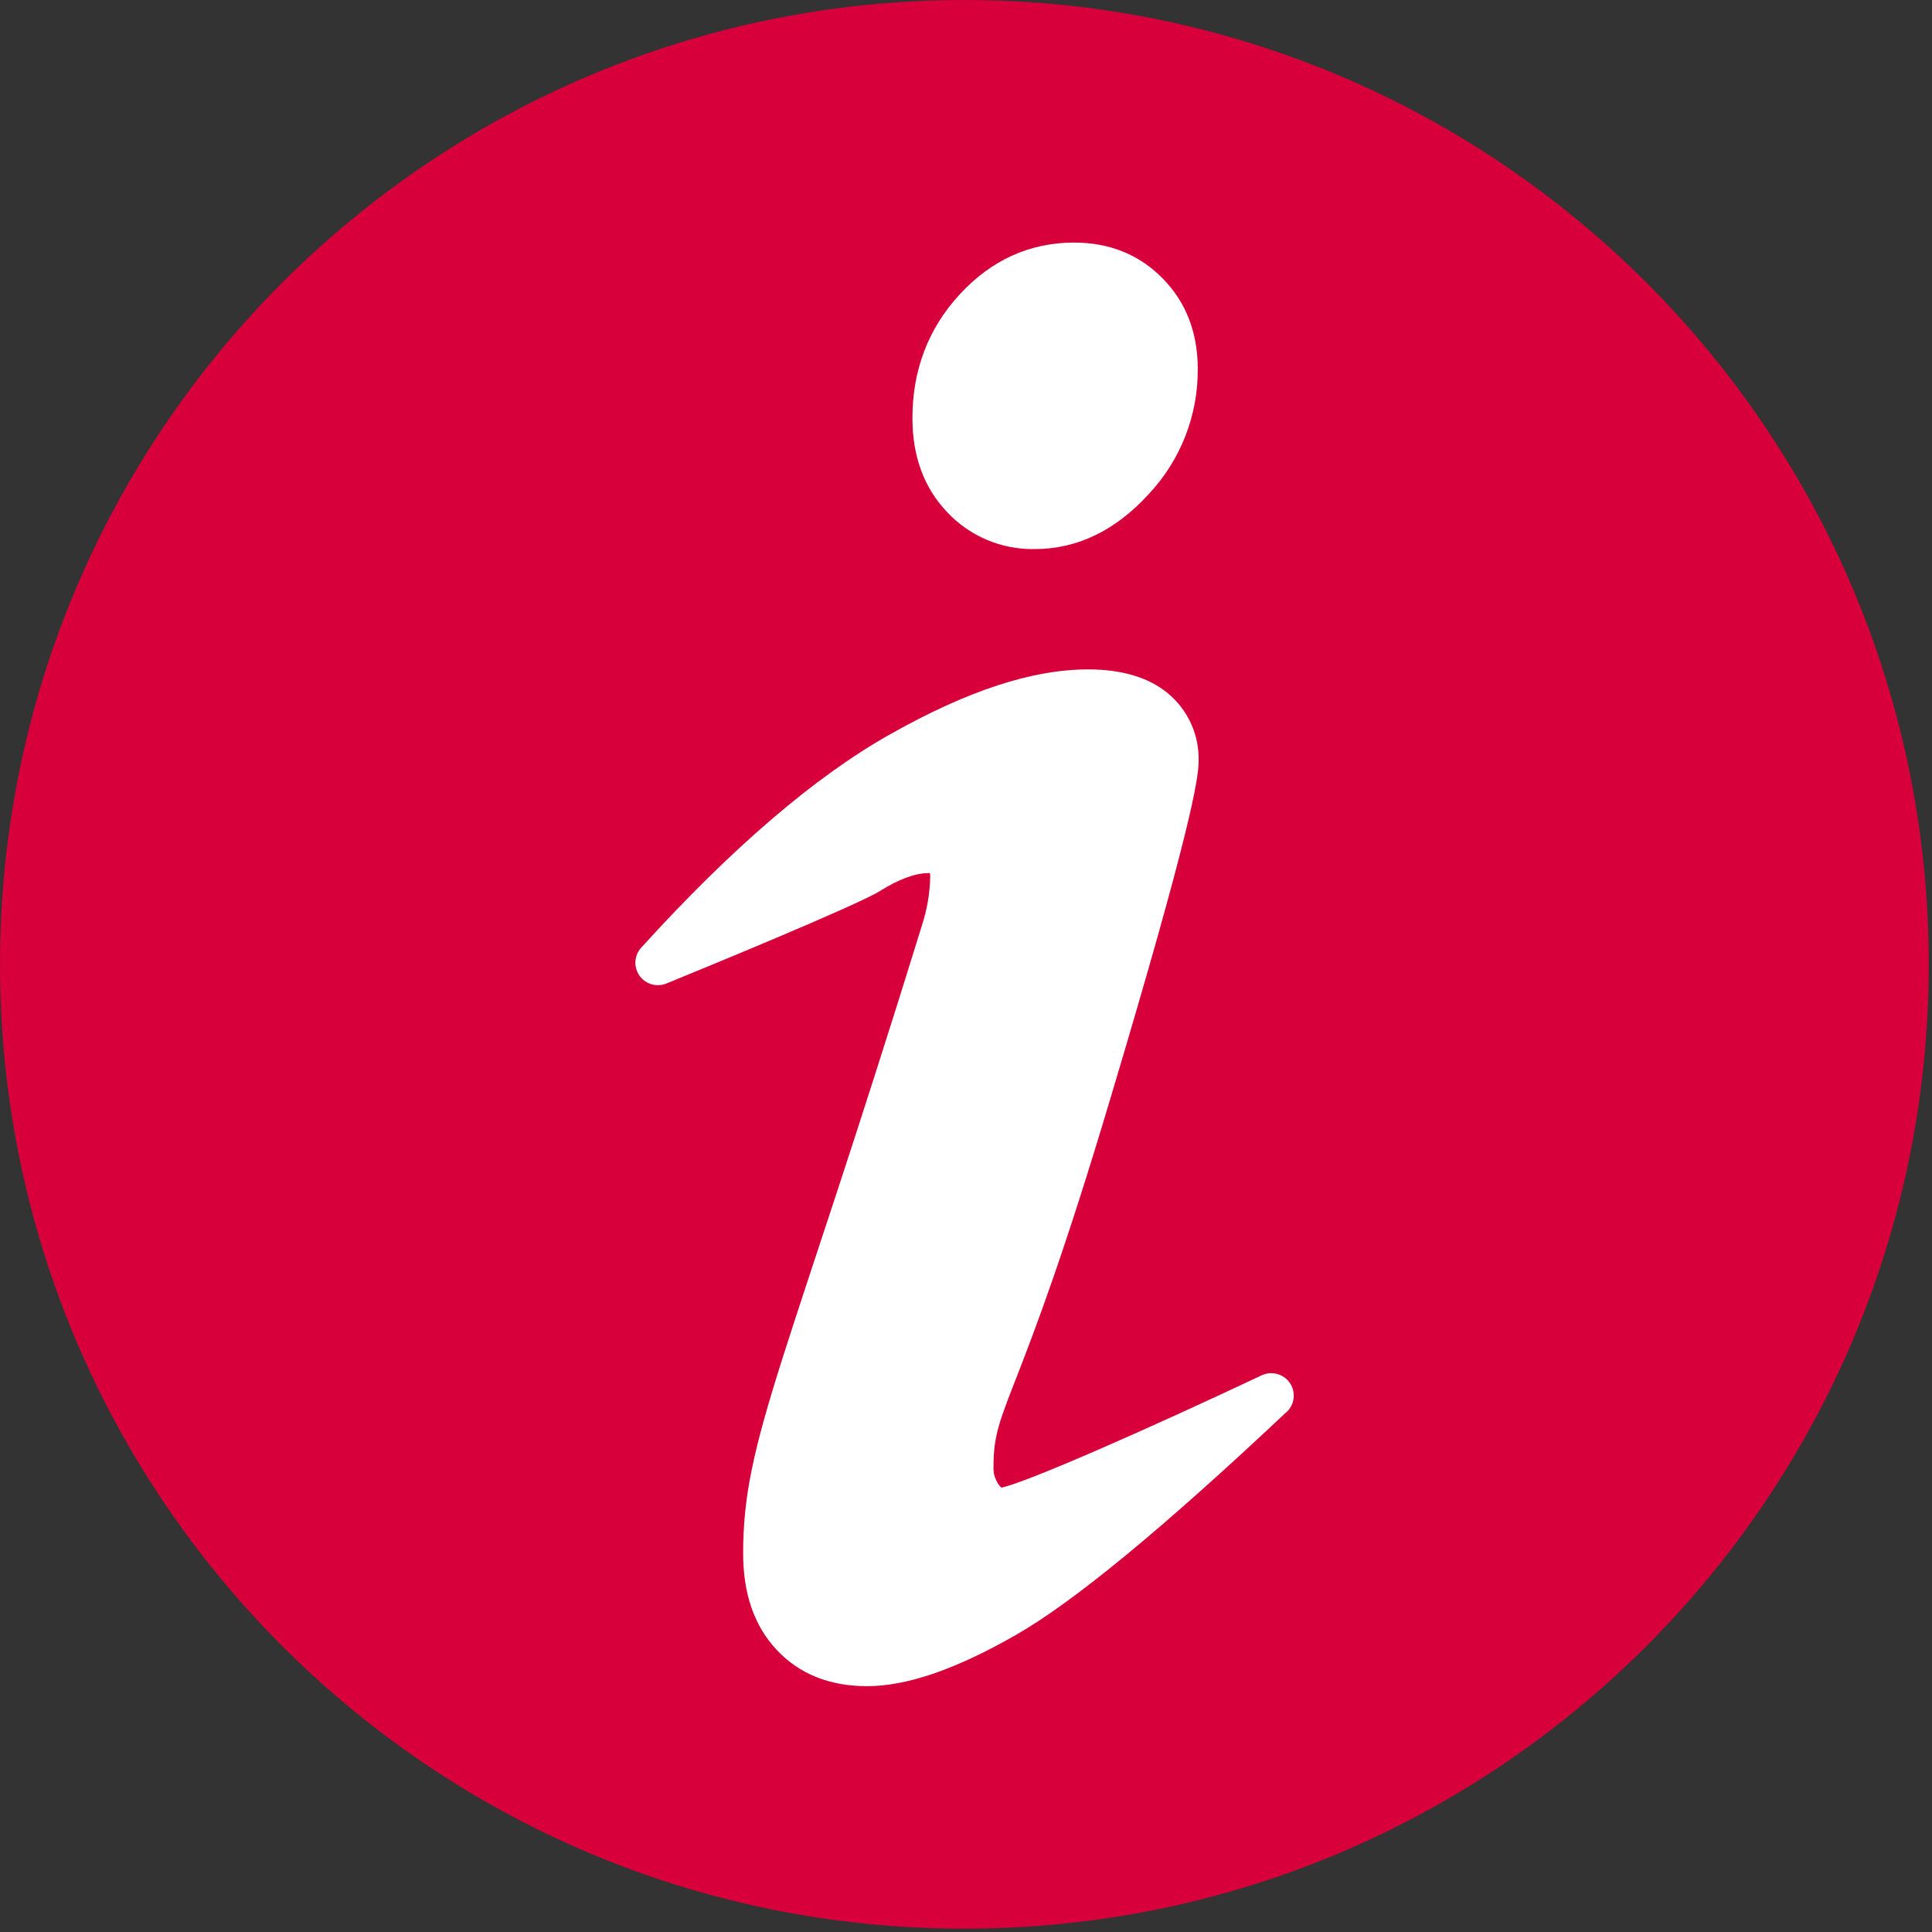
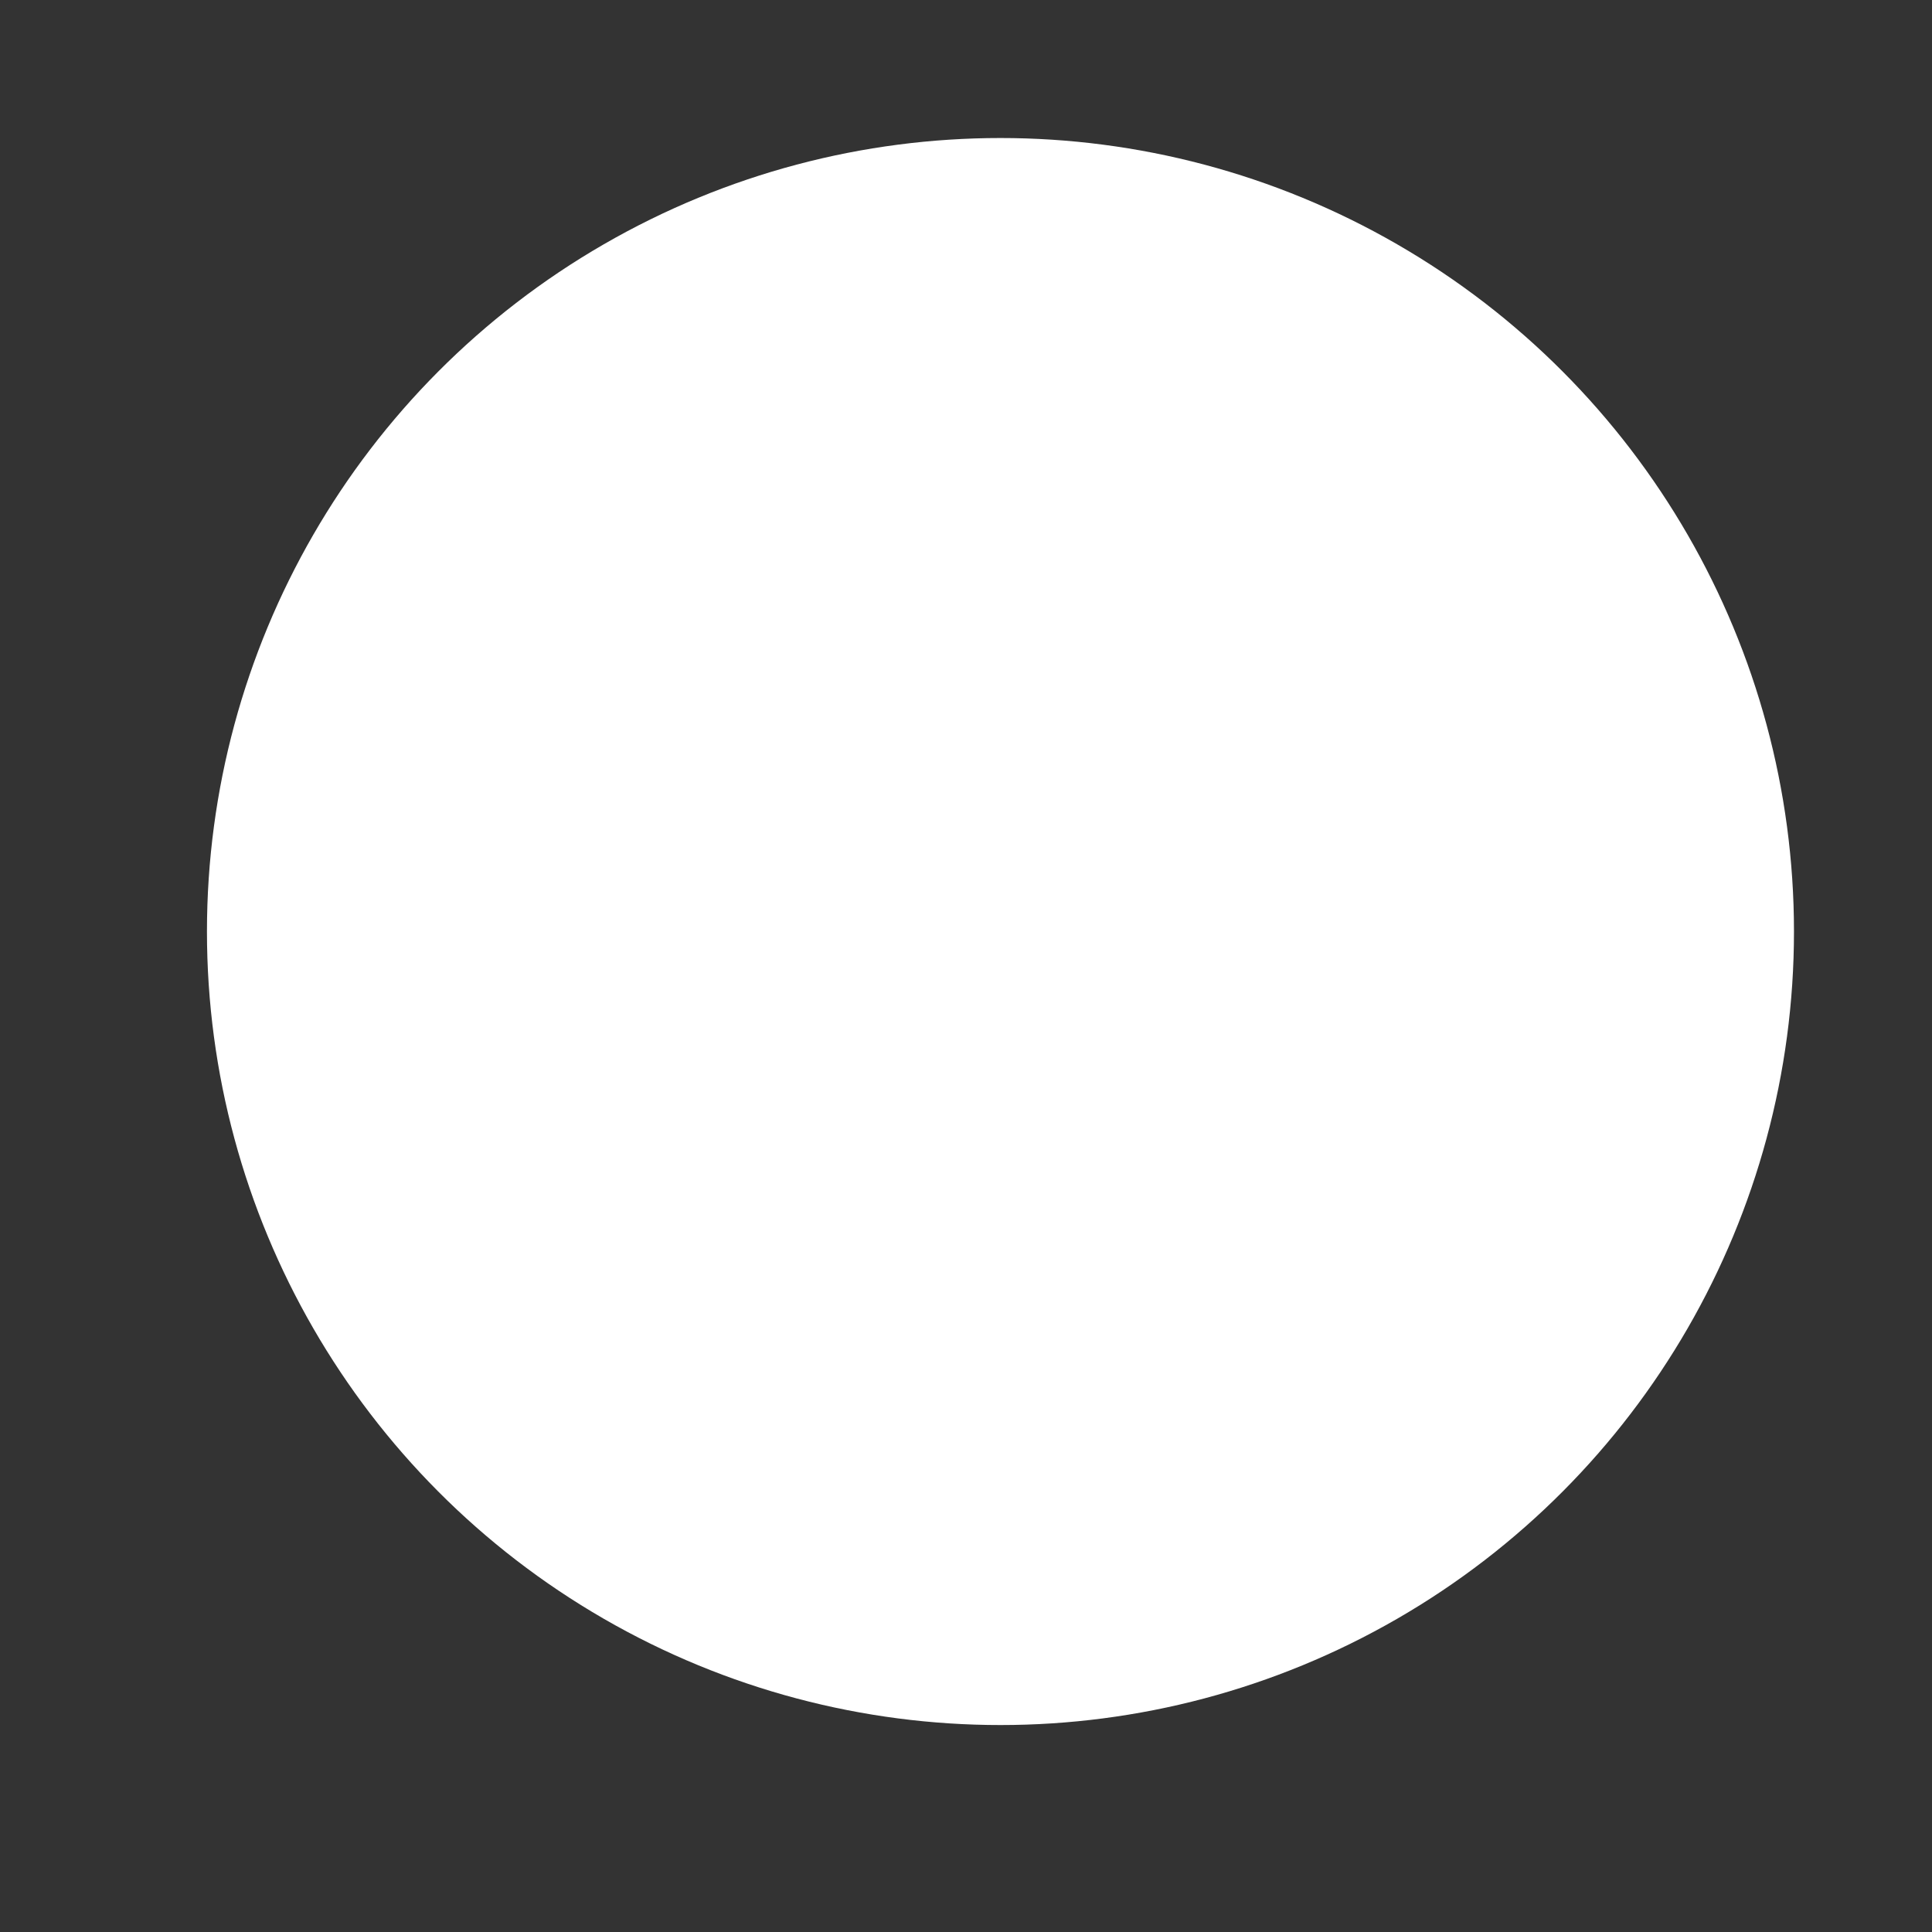
<svg xmlns="http://www.w3.org/2000/svg" width="25px" height="25px" viewBox="0 0 25 25" version="1.1">
  <rect x="0" y="0" width="25" height="25" fill="#333333" stroke="none" />
  <title>Info_Icon</title>
  <desc>Created with Sketch.</desc>
  <defs />
  <g id="Desktop" stroke="none" stroke-width="1" fill="none" fill-rule="evenodd">
    <g id="_Themenseite" transform="translate(-955, -598)">
      <g id="Info_Icon" transform="translate(955, 598)">
        <circle id="Oval" fill="#FFFFFF" cx="12.946" cy="12.054" r="10.268" />
-         <path d="M12.479,0 C5.587,0 0,5.587 0,12.479 C0,19.371 5.587,24.957 12.479,24.957 C19.371,24.957 24.958,19.37 24.958,12.479 C24.958,5.588 19.371,0 12.479,0 Z M12.416,3.812 C12.827,3.365 13.326,3.139 13.898,3.139 C14.359,3.139 14.745,3.296 15.047,3.605 C15.349,3.913 15.499,4.306 15.499,4.775 C15.503,5.376 15.276,5.956 14.864,6.394 C14.435,6.865 13.939,7.105 13.389,7.105 C12.961,7.113 12.549,6.94 12.256,6.627 C11.958,6.314 11.807,5.906 11.807,5.413 C11.806,4.79 12.012,4.251 12.416,3.812 Z M16.65,18.269 C15.04,19.784 13.893,20.729 13.141,21.159 C12.364,21.603 11.735,21.819 11.219,21.819 C10.734,21.819 10.34,21.66 10.048,21.347 C9.756,21.033 9.616,20.618 9.616,20.096 C9.616,18.614 10.177,17.649 11.93,11.974 C11.995,11.773 12.032,11.564 12.037,11.352 C12.037,11.334 12.036,11.316 12.033,11.298 L12.017,11.298 C11.844,11.298 11.631,11.376 11.386,11.53 C11.084,11.718 9.031,12.56 8.622,12.727 C8.496,12.778 8.352,12.735 8.274,12.624 C8.197,12.513 8.206,12.363 8.297,12.263 C9.462,10.979 10.545,10.049 11.516,9.503 C12.519,8.937 13.358,8.662 14.081,8.662 C14.517,8.662 14.863,8.766 15.111,8.97 C15.373,9.187 15.52,9.511 15.51,9.851 C15.51,10.084 15.393,10.787 14.378,14.182 C13.176,18.222 12.856,18.165 12.856,18.974 C12.851,19.057 12.873,19.138 12.92,19.207 C12.93,19.223 12.943,19.237 12.957,19.25 C13.275,19.188 14.896,18.472 16.327,17.796 C16.456,17.736 16.61,17.778 16.691,17.896 C16.771,18.014 16.754,18.172 16.65,18.271 L16.65,18.269 Z" id="Shape" fill="#D7003A" fill-rule="nonzero" />
      </g>
    </g>
  </g>
</svg>